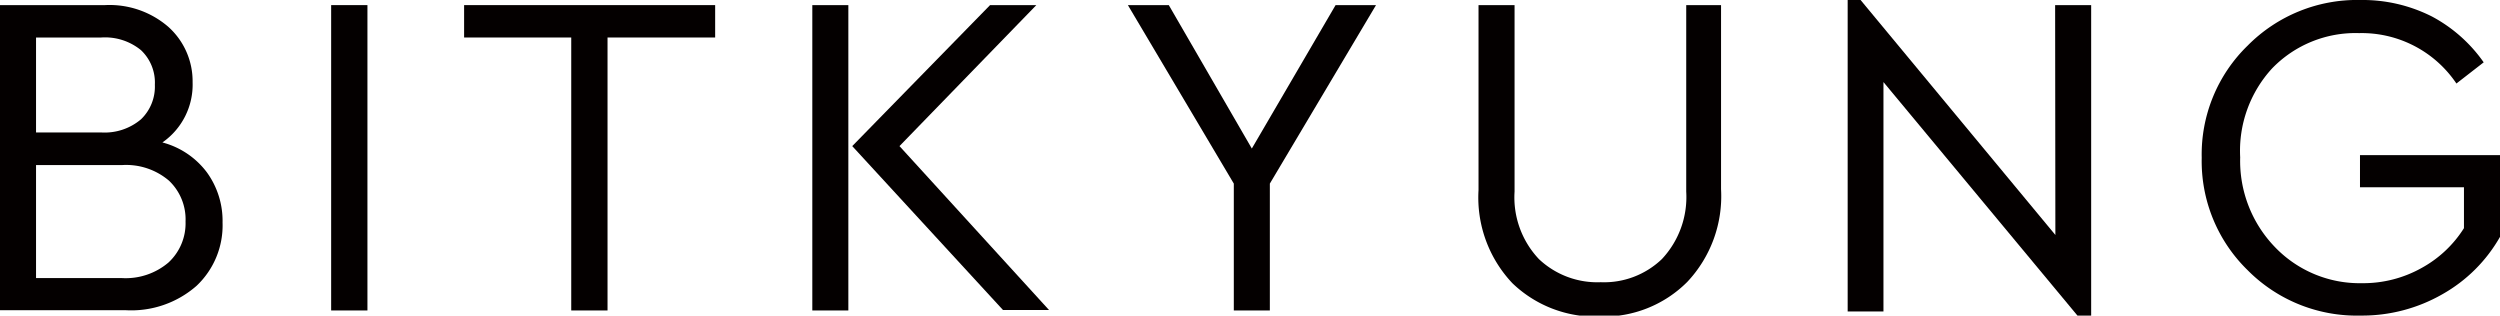
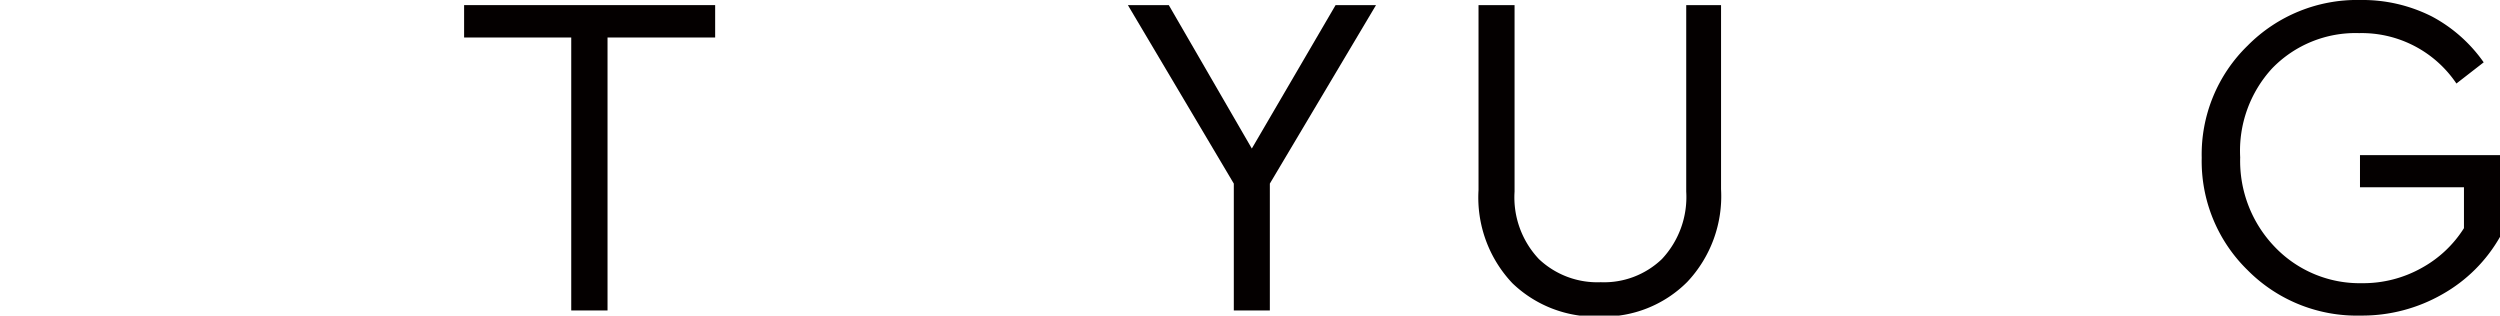
<svg xmlns="http://www.w3.org/2000/svg" viewBox="0 0 102.67 12.96">
  <defs>
    <style>.cls-1{fill:#040000;}</style>
  </defs>
  <title>logo자산 1</title>
  <g id="레이어_2" data-name="레이어 2">
    <g id="레이어_1-2" data-name="레이어 1">
-       <path class="cls-1" d="M6.67,5.85A3.35,3.35,0,0,1,8.49,7.07a3.39,3.39,0,0,1,.65,2.07,3.41,3.41,0,0,1-1.07,2.6,4.06,4.06,0,0,1-2.9,1H0V.21H4.31a3.69,3.69,0,0,1,2.6.89,3,3,0,0,1,1,2.28A2.89,2.89,0,0,1,6.67,5.85ZM4.16,1.54H1.48v3.9H4.16A2.31,2.31,0,0,0,5.79,4.9a1.86,1.86,0,0,0,.57-1.42,1.83,1.83,0,0,0-.57-1.42A2.33,2.33,0,0,0,4.16,1.54ZM5,11.42a2.71,2.71,0,0,0,1.92-.64A2.19,2.19,0,0,0,7.62,9.1a2.19,2.19,0,0,0-.68-1.68A2.71,2.71,0,0,0,5,6.78H1.48v4.64Z" />
-       <path class="cls-1" d="M15.09.21V12.75H13.6V.21Z" />
      <path class="cls-1" d="M29.37.21V1.54H24.95V12.75H23.46V1.54H19.06V.21Z" />
-       <path class="cls-1" d="M33.36,12.75V.21h1.48V12.75ZM36.94,6l6.14,6.73H41.19L35,6,40.66.21h1.9Z" />
      <path class="cls-1" d="M56.51.21,52.15,7.54v5.21H50.67V7.54L46.32.21H48L51.41,6.1,54.85.21Z" />
      <path class="cls-1" d="M70.68.21V7.77a5.13,5.13,0,0,1-1.39,3.81A4.85,4.85,0,0,1,65.72,13a4.92,4.92,0,0,1-3.61-1.37,5.12,5.12,0,0,1-1.39-3.82V.21h1.48V7.87a3.69,3.69,0,0,0,1,2.77,3.49,3.49,0,0,0,2.54.95,3.43,3.43,0,0,0,2.51-.95,3.72,3.72,0,0,0,1-2.77V.21Z" />
-       <path class="cls-1" d="M84.4.21h1.48V13h-.53l-8-9.63v9.42H75.88V0h.53l8,9.65Z" />
      <path class="cls-1" d="M96.94,0a6.32,6.32,0,0,1,2.92.67A6.08,6.08,0,0,1,102,2.56l-1.12.87a4.69,4.69,0,0,0-4-2.07,4.76,4.76,0,0,0-3.57,1.45A5,5,0,0,0,92,6.46a5.09,5.09,0,0,0,1.43,3.69A4.82,4.82,0,0,0,97,11.63,4.91,4.91,0,0,0,99.46,11a4.76,4.76,0,0,0,1.73-1.63V7.69H96.92V6.37h5.76V9.71a6.24,6.24,0,0,1-2.37,2.37,6.63,6.63,0,0,1-3.37.88,6.31,6.31,0,0,1-4.64-1.87,6.25,6.25,0,0,1-1.88-4.61,6.23,6.23,0,0,1,1.89-4.61A6.32,6.32,0,0,1,96.94,0Z" />
    </g>
  </g>
</svg>